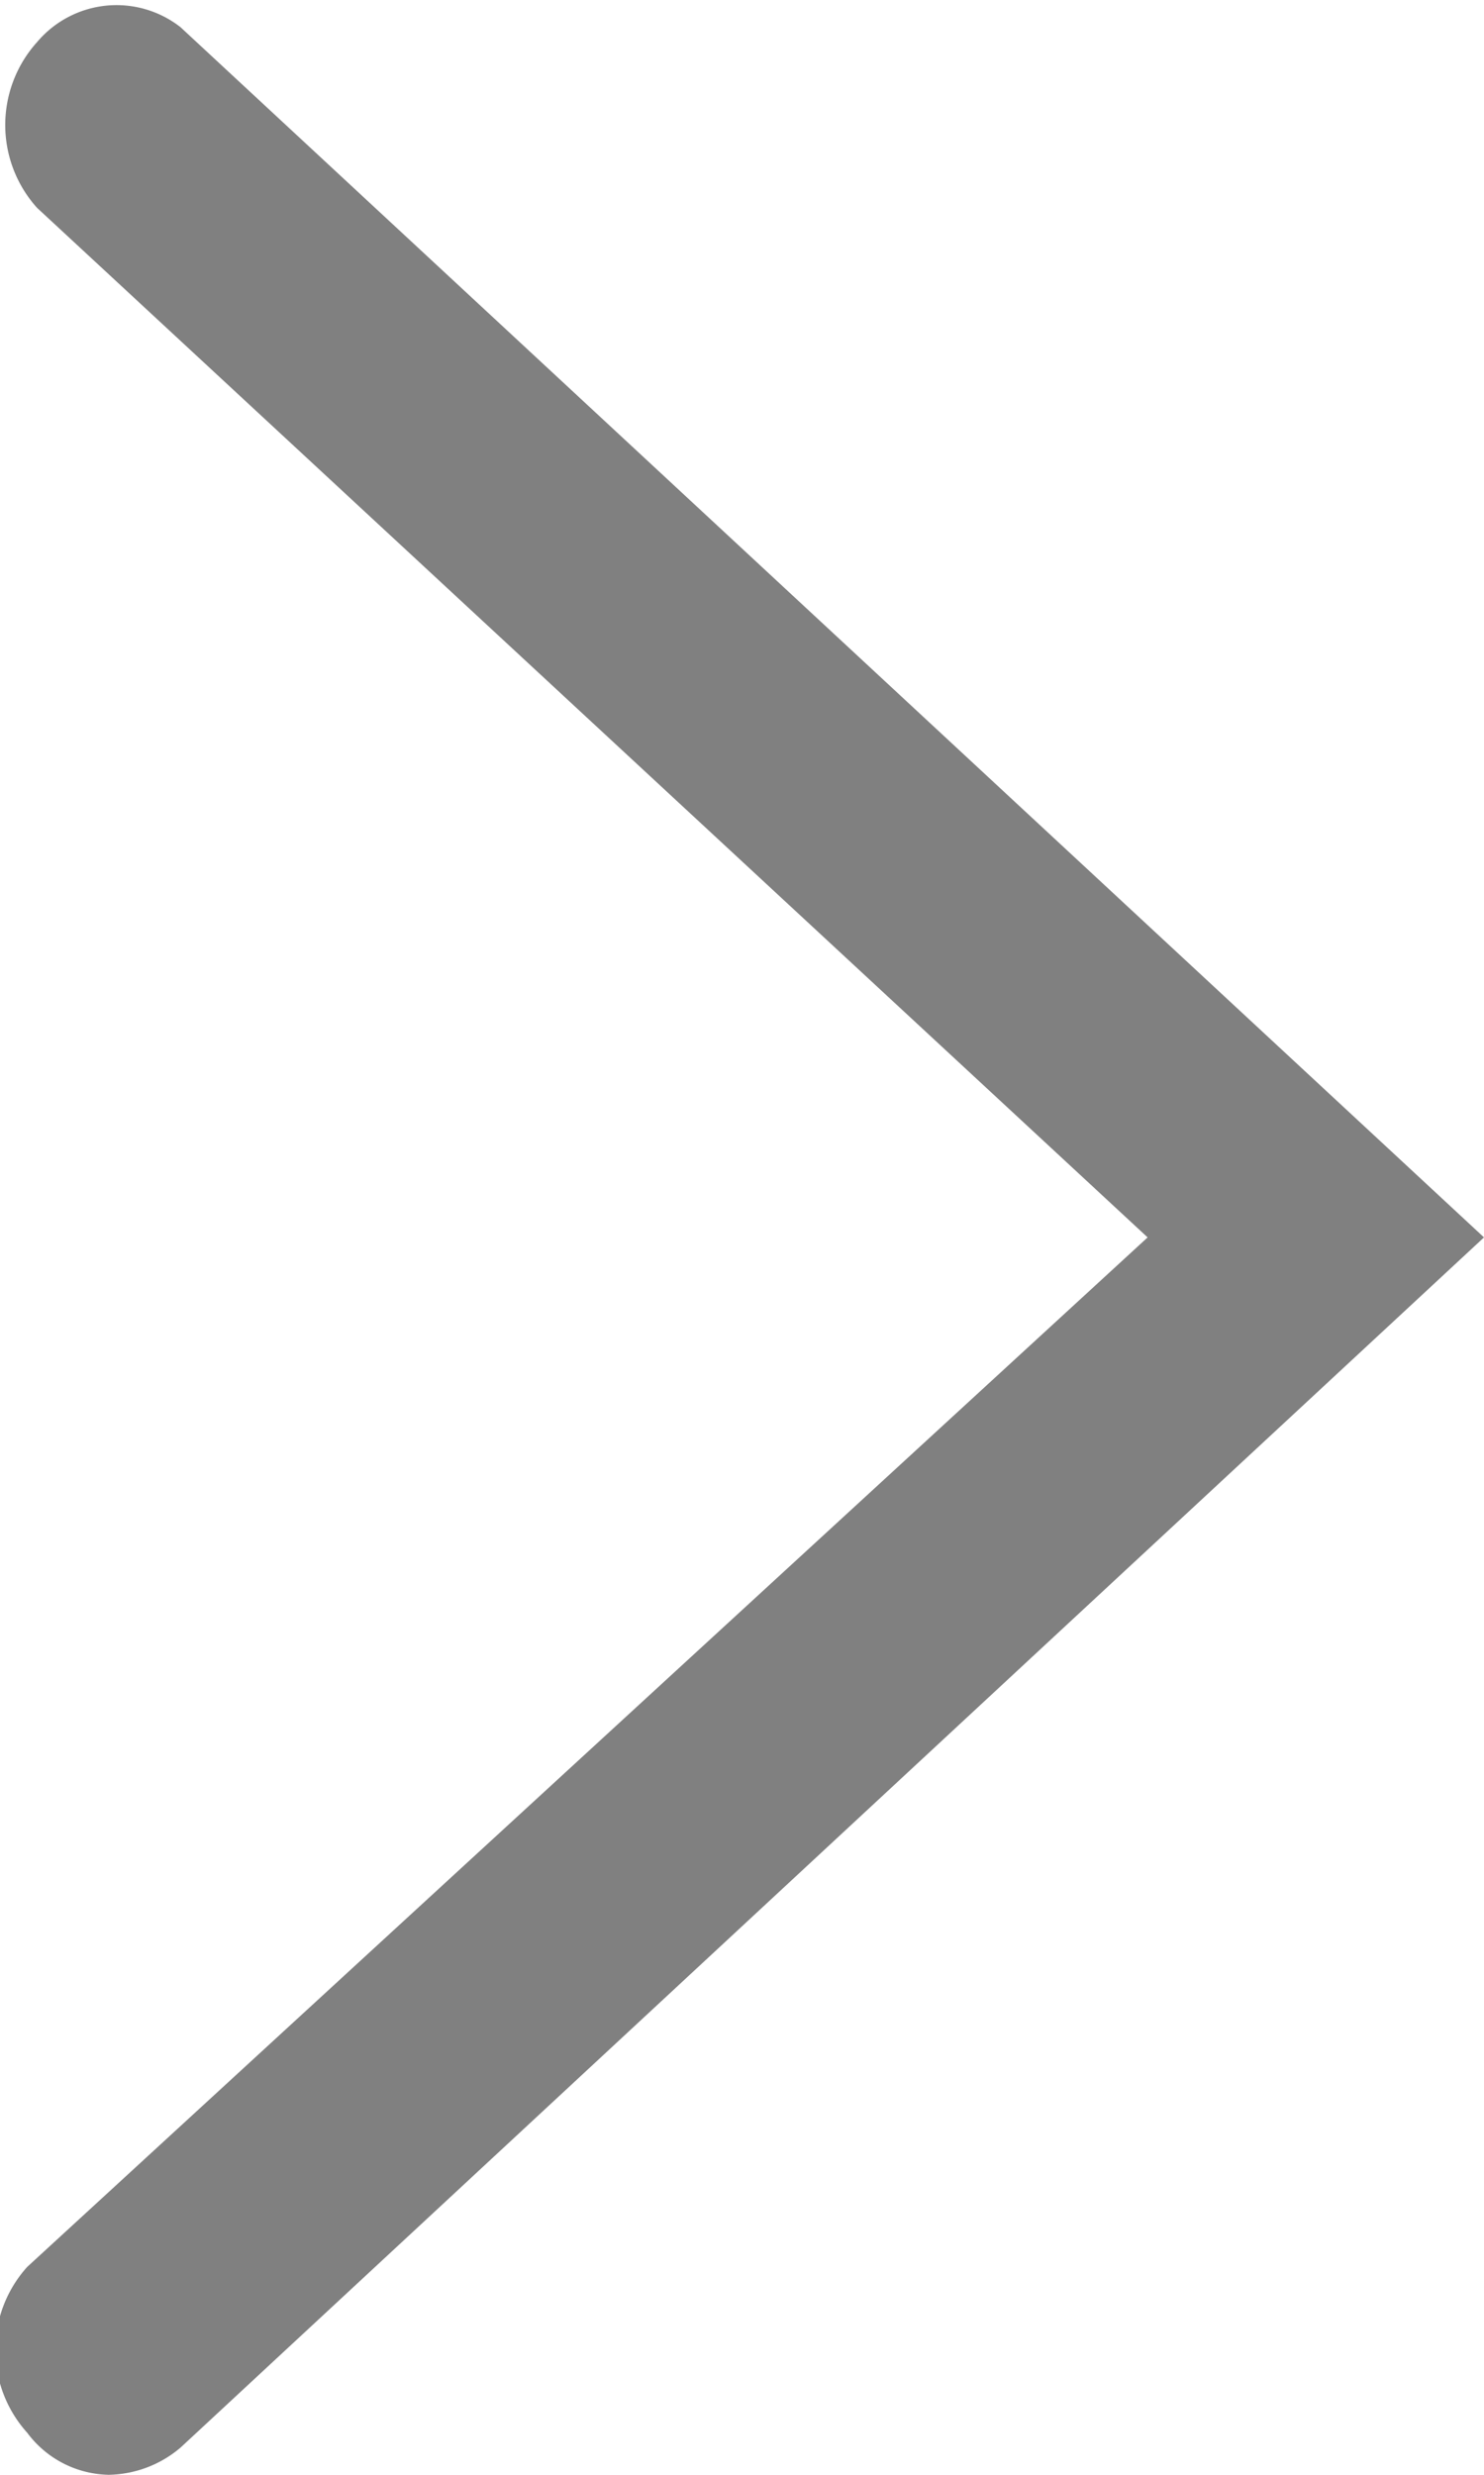
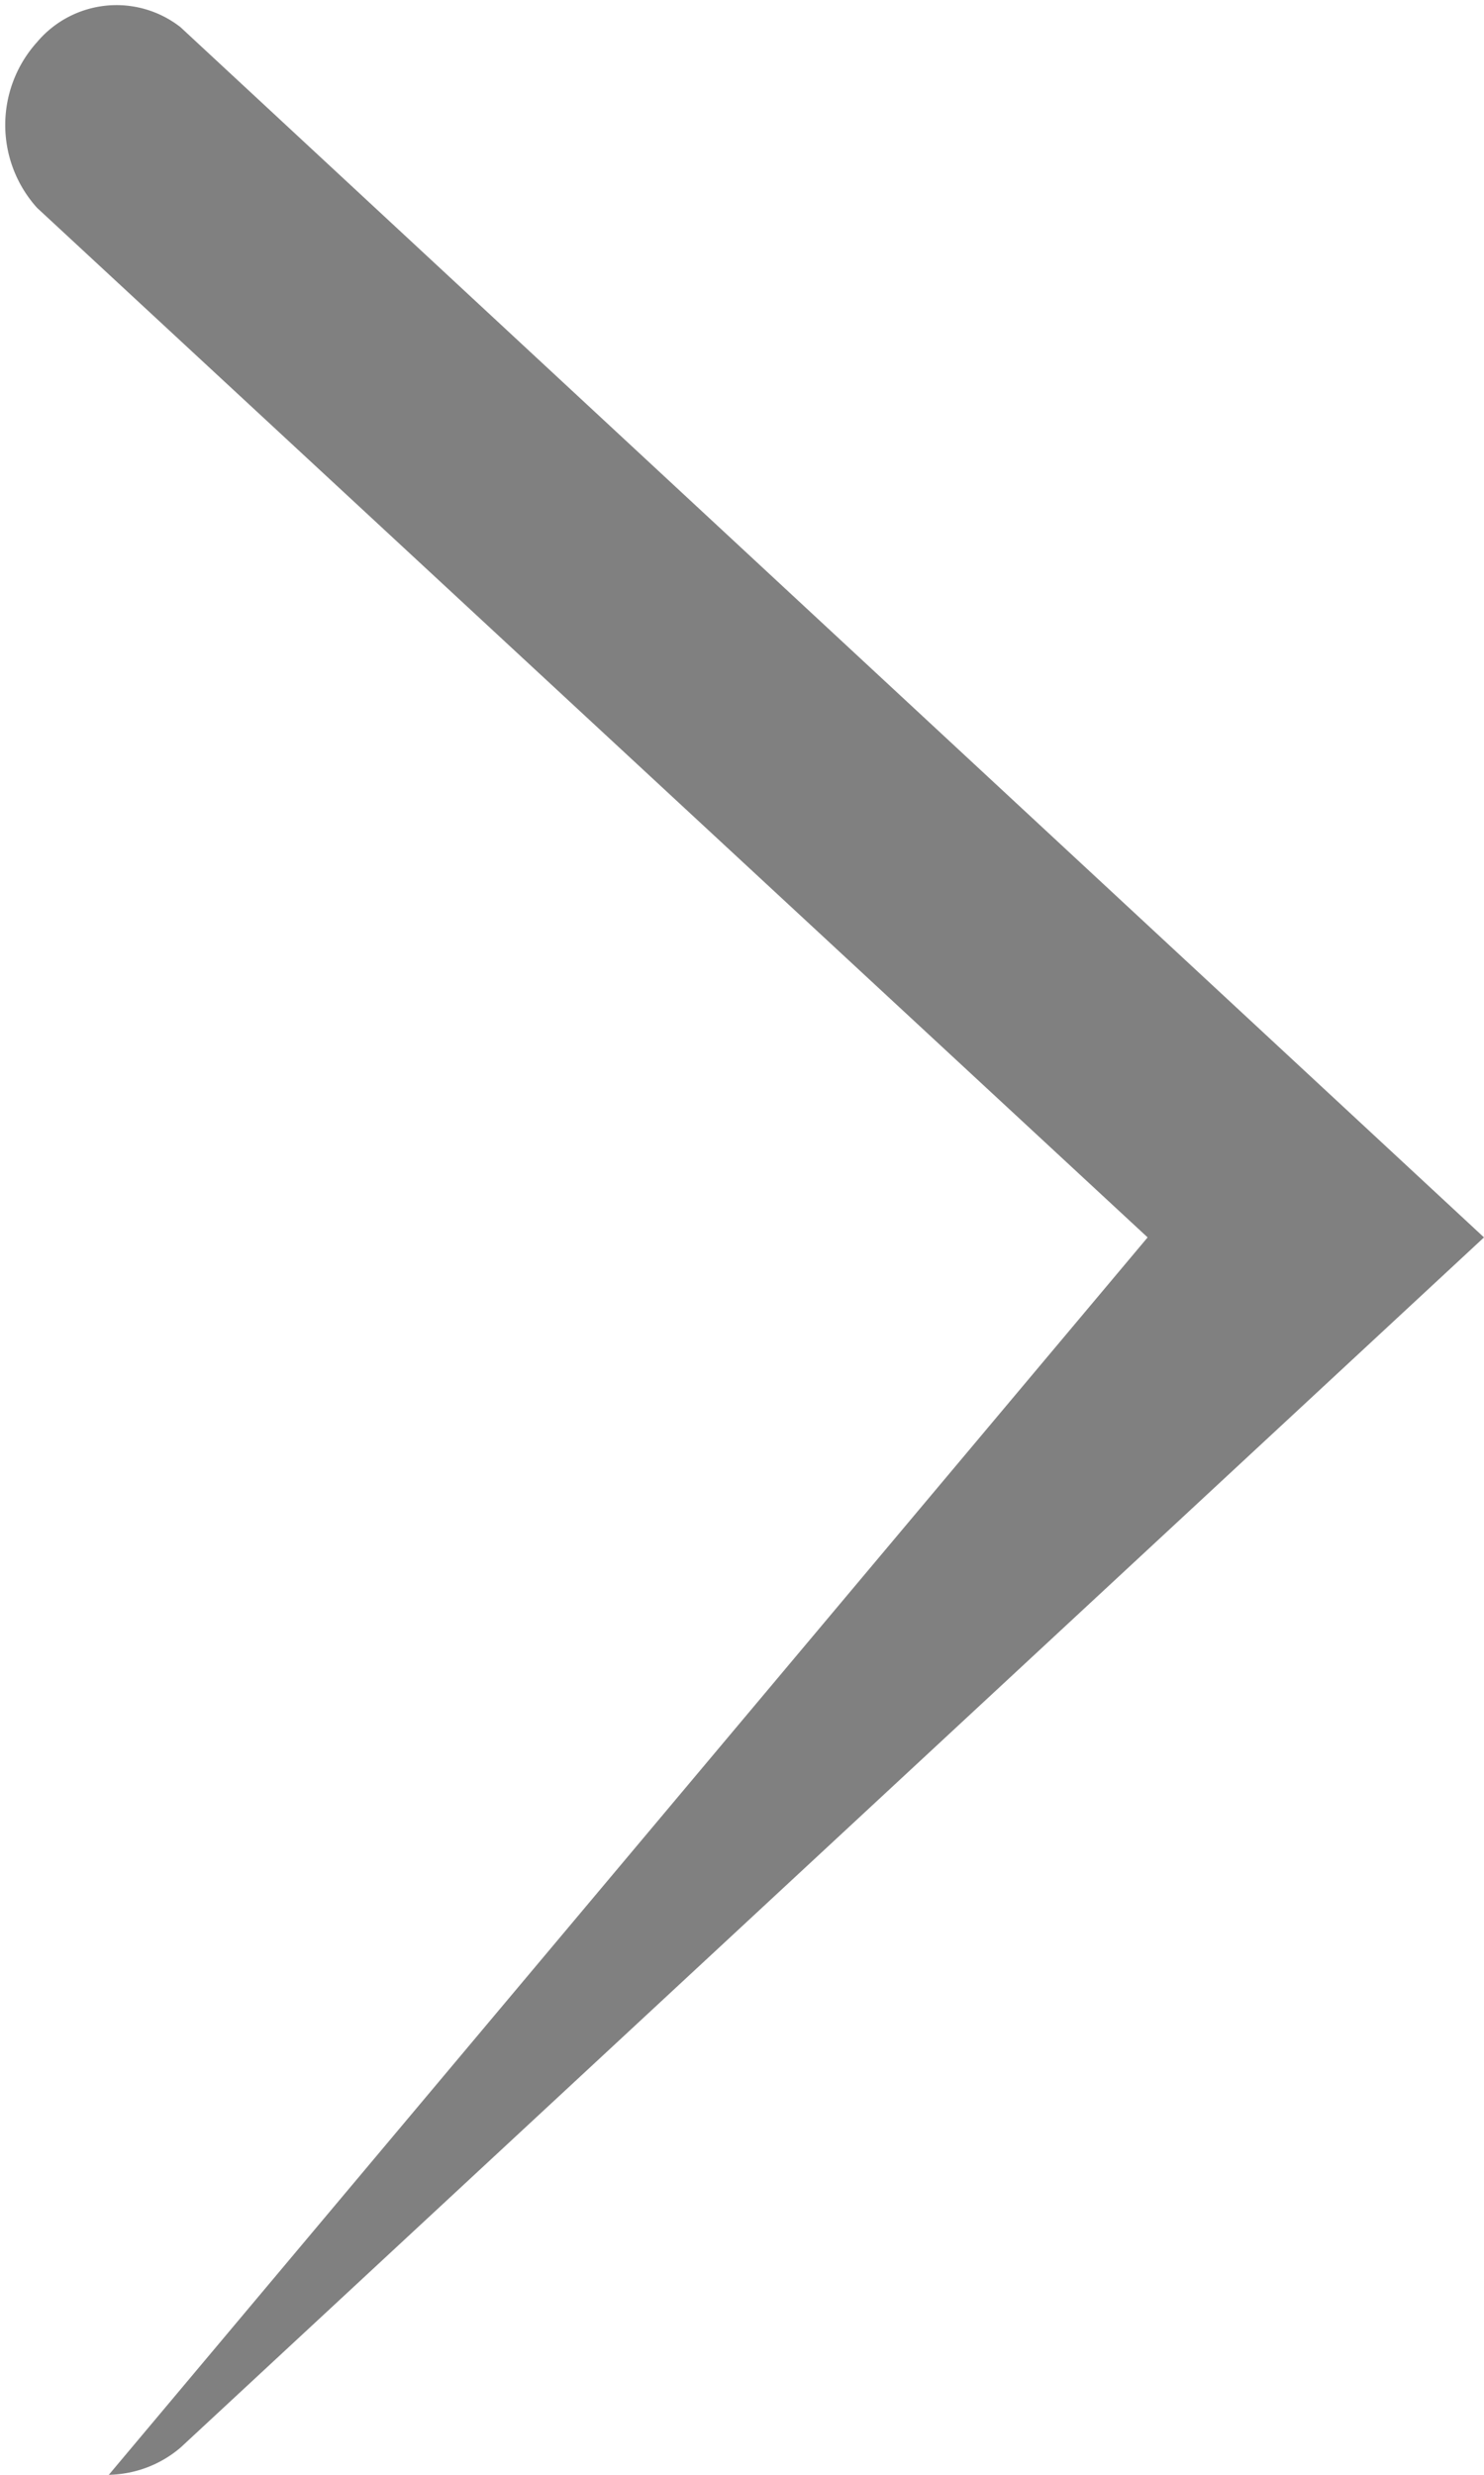
<svg xmlns="http://www.w3.org/2000/svg" id="Capa_1" data-name="Capa 1" viewBox="0 0 6 10">
  <defs>
    <style>
      .cls-1 {
        fill: gray;
      }
    </style>
  </defs>
  <title>angle-right</title>
-   <path class="cls-1" d="M.44,10a.42.42,0,0,1-.33-.17.5.5,0,0,1,0-.67L4.64,5,.15.84a.5.5,0,0,1,0-.67A.42.42,0,0,1,.73.11L6,5,.73,9.89A.46.46,0,0,1,.44,10Z" />
+   <path class="cls-1" d="M.44,10L4.64,5,.15.84a.5.5,0,0,1,0-.67A.42.42,0,0,1,.73.11L6,5,.73,9.89A.46.46,0,0,1,.44,10Z" />
</svg>